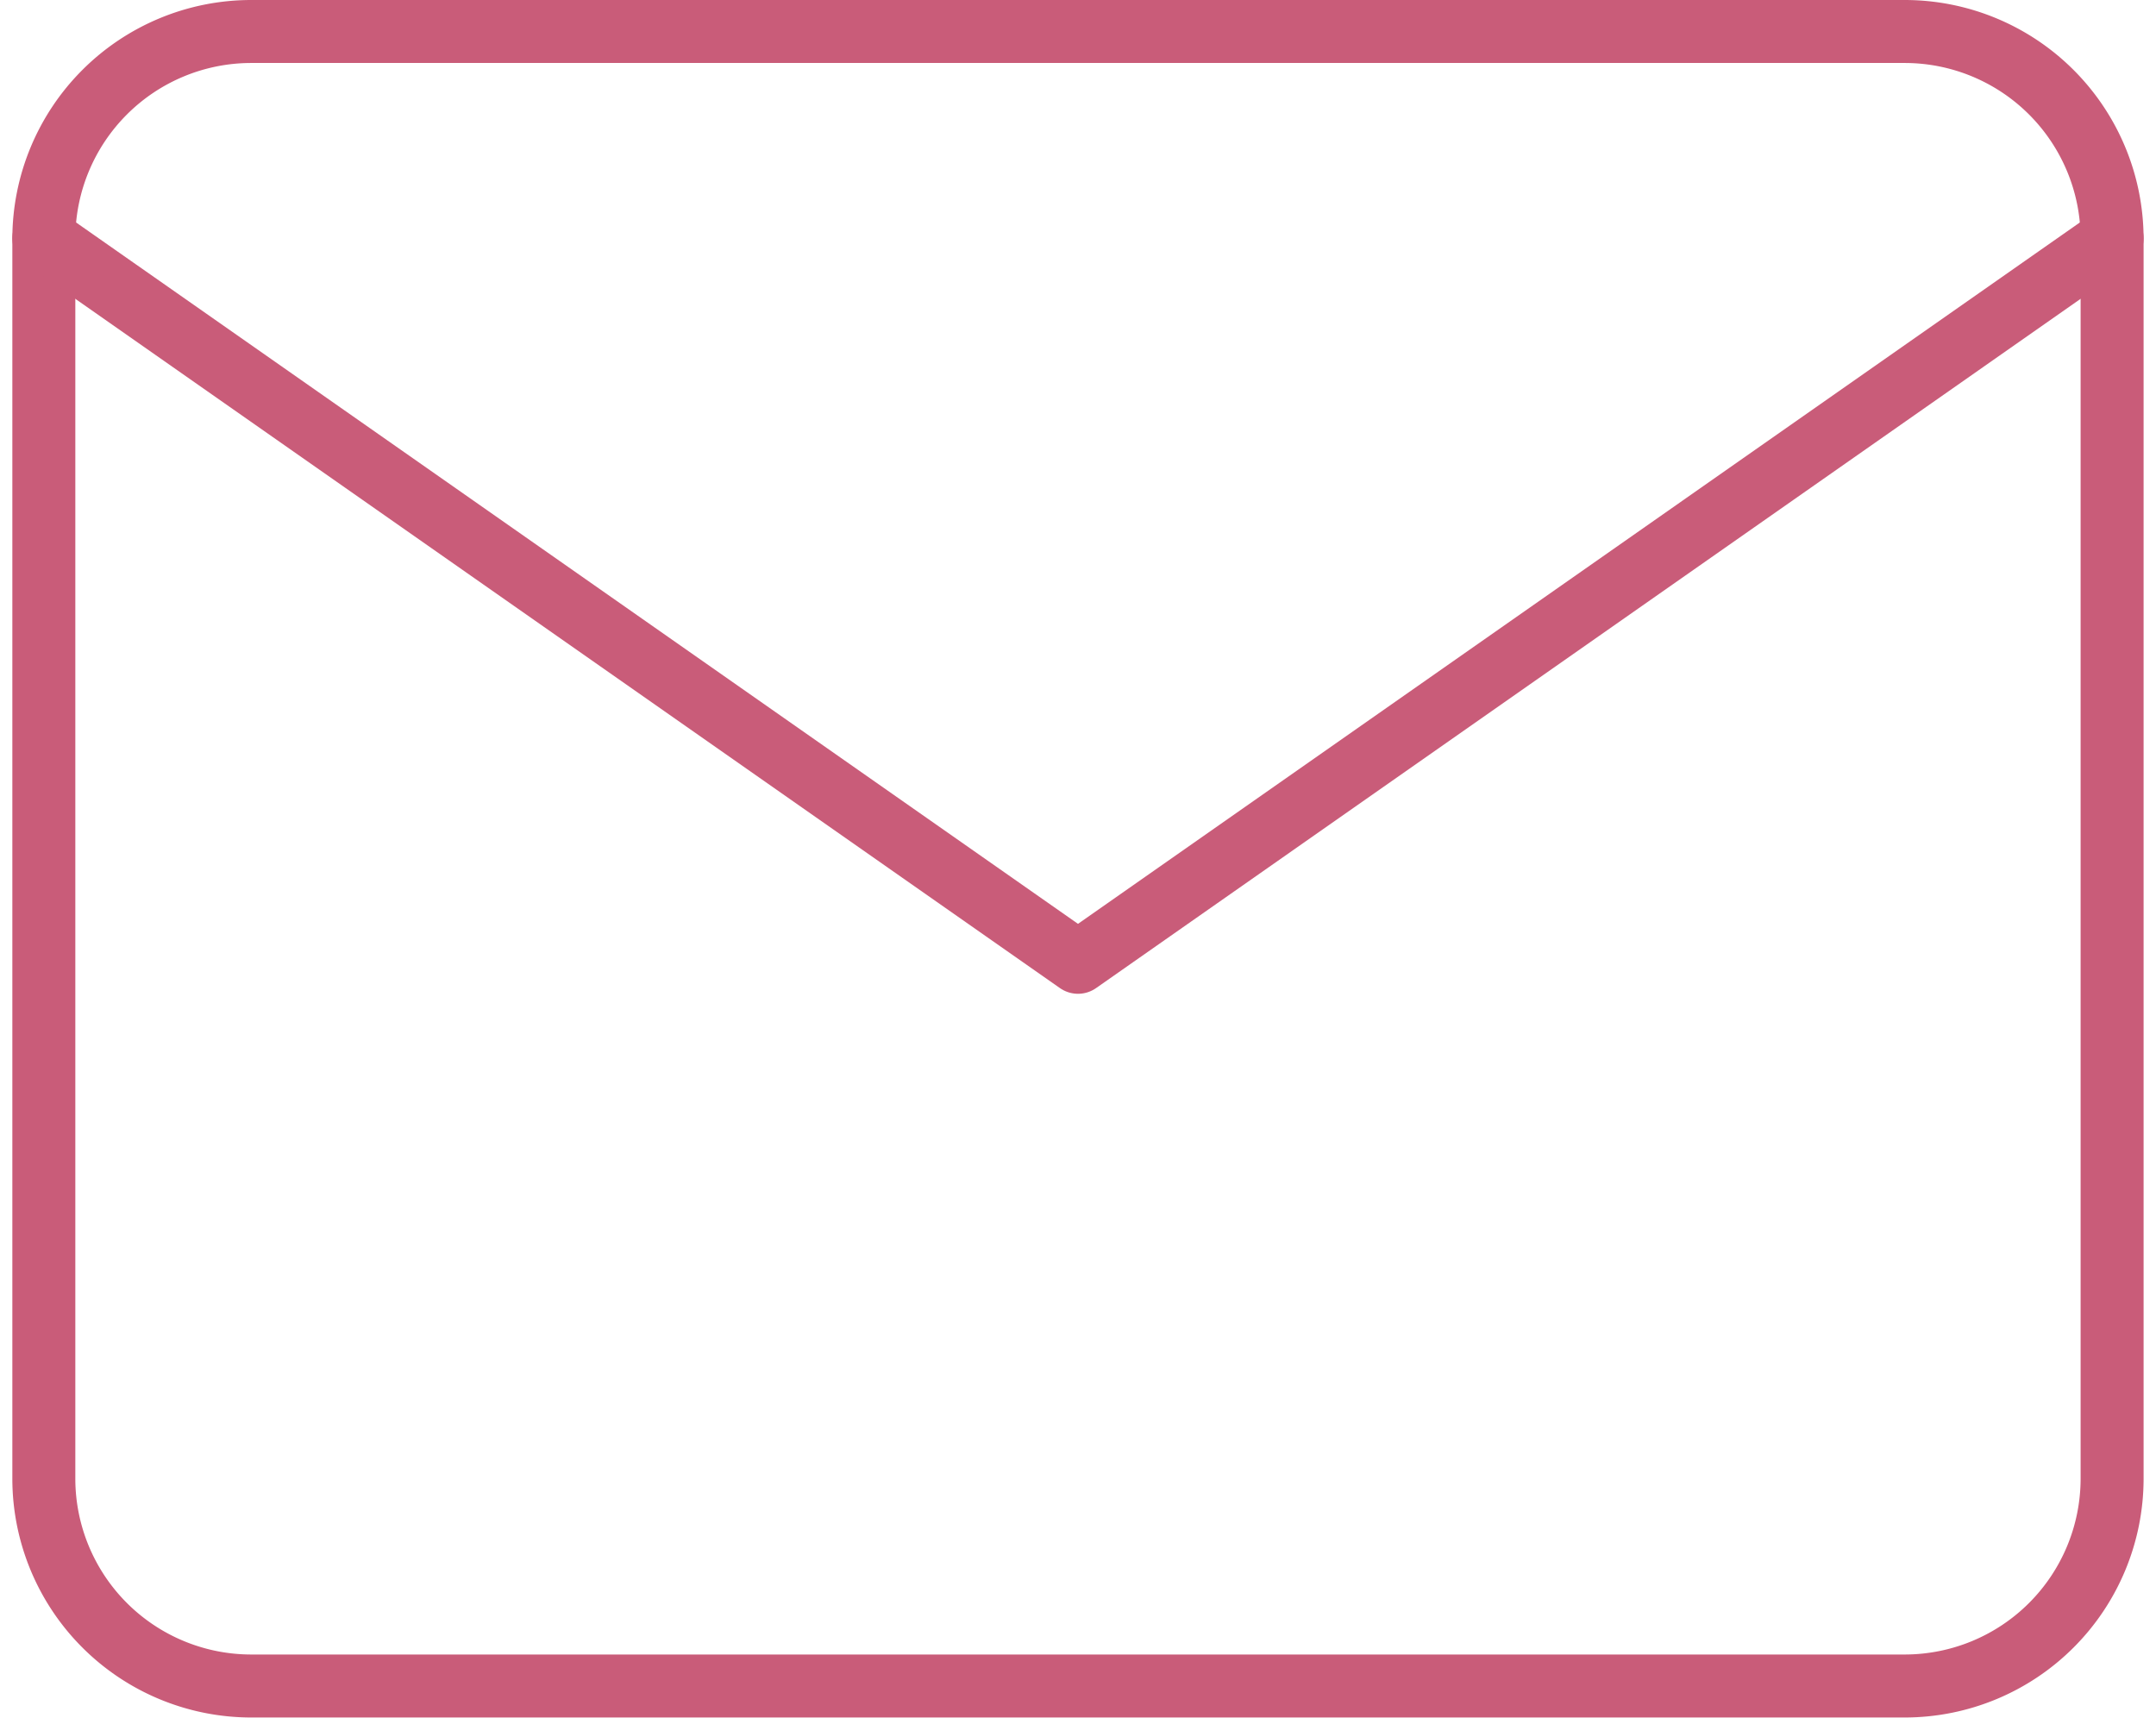
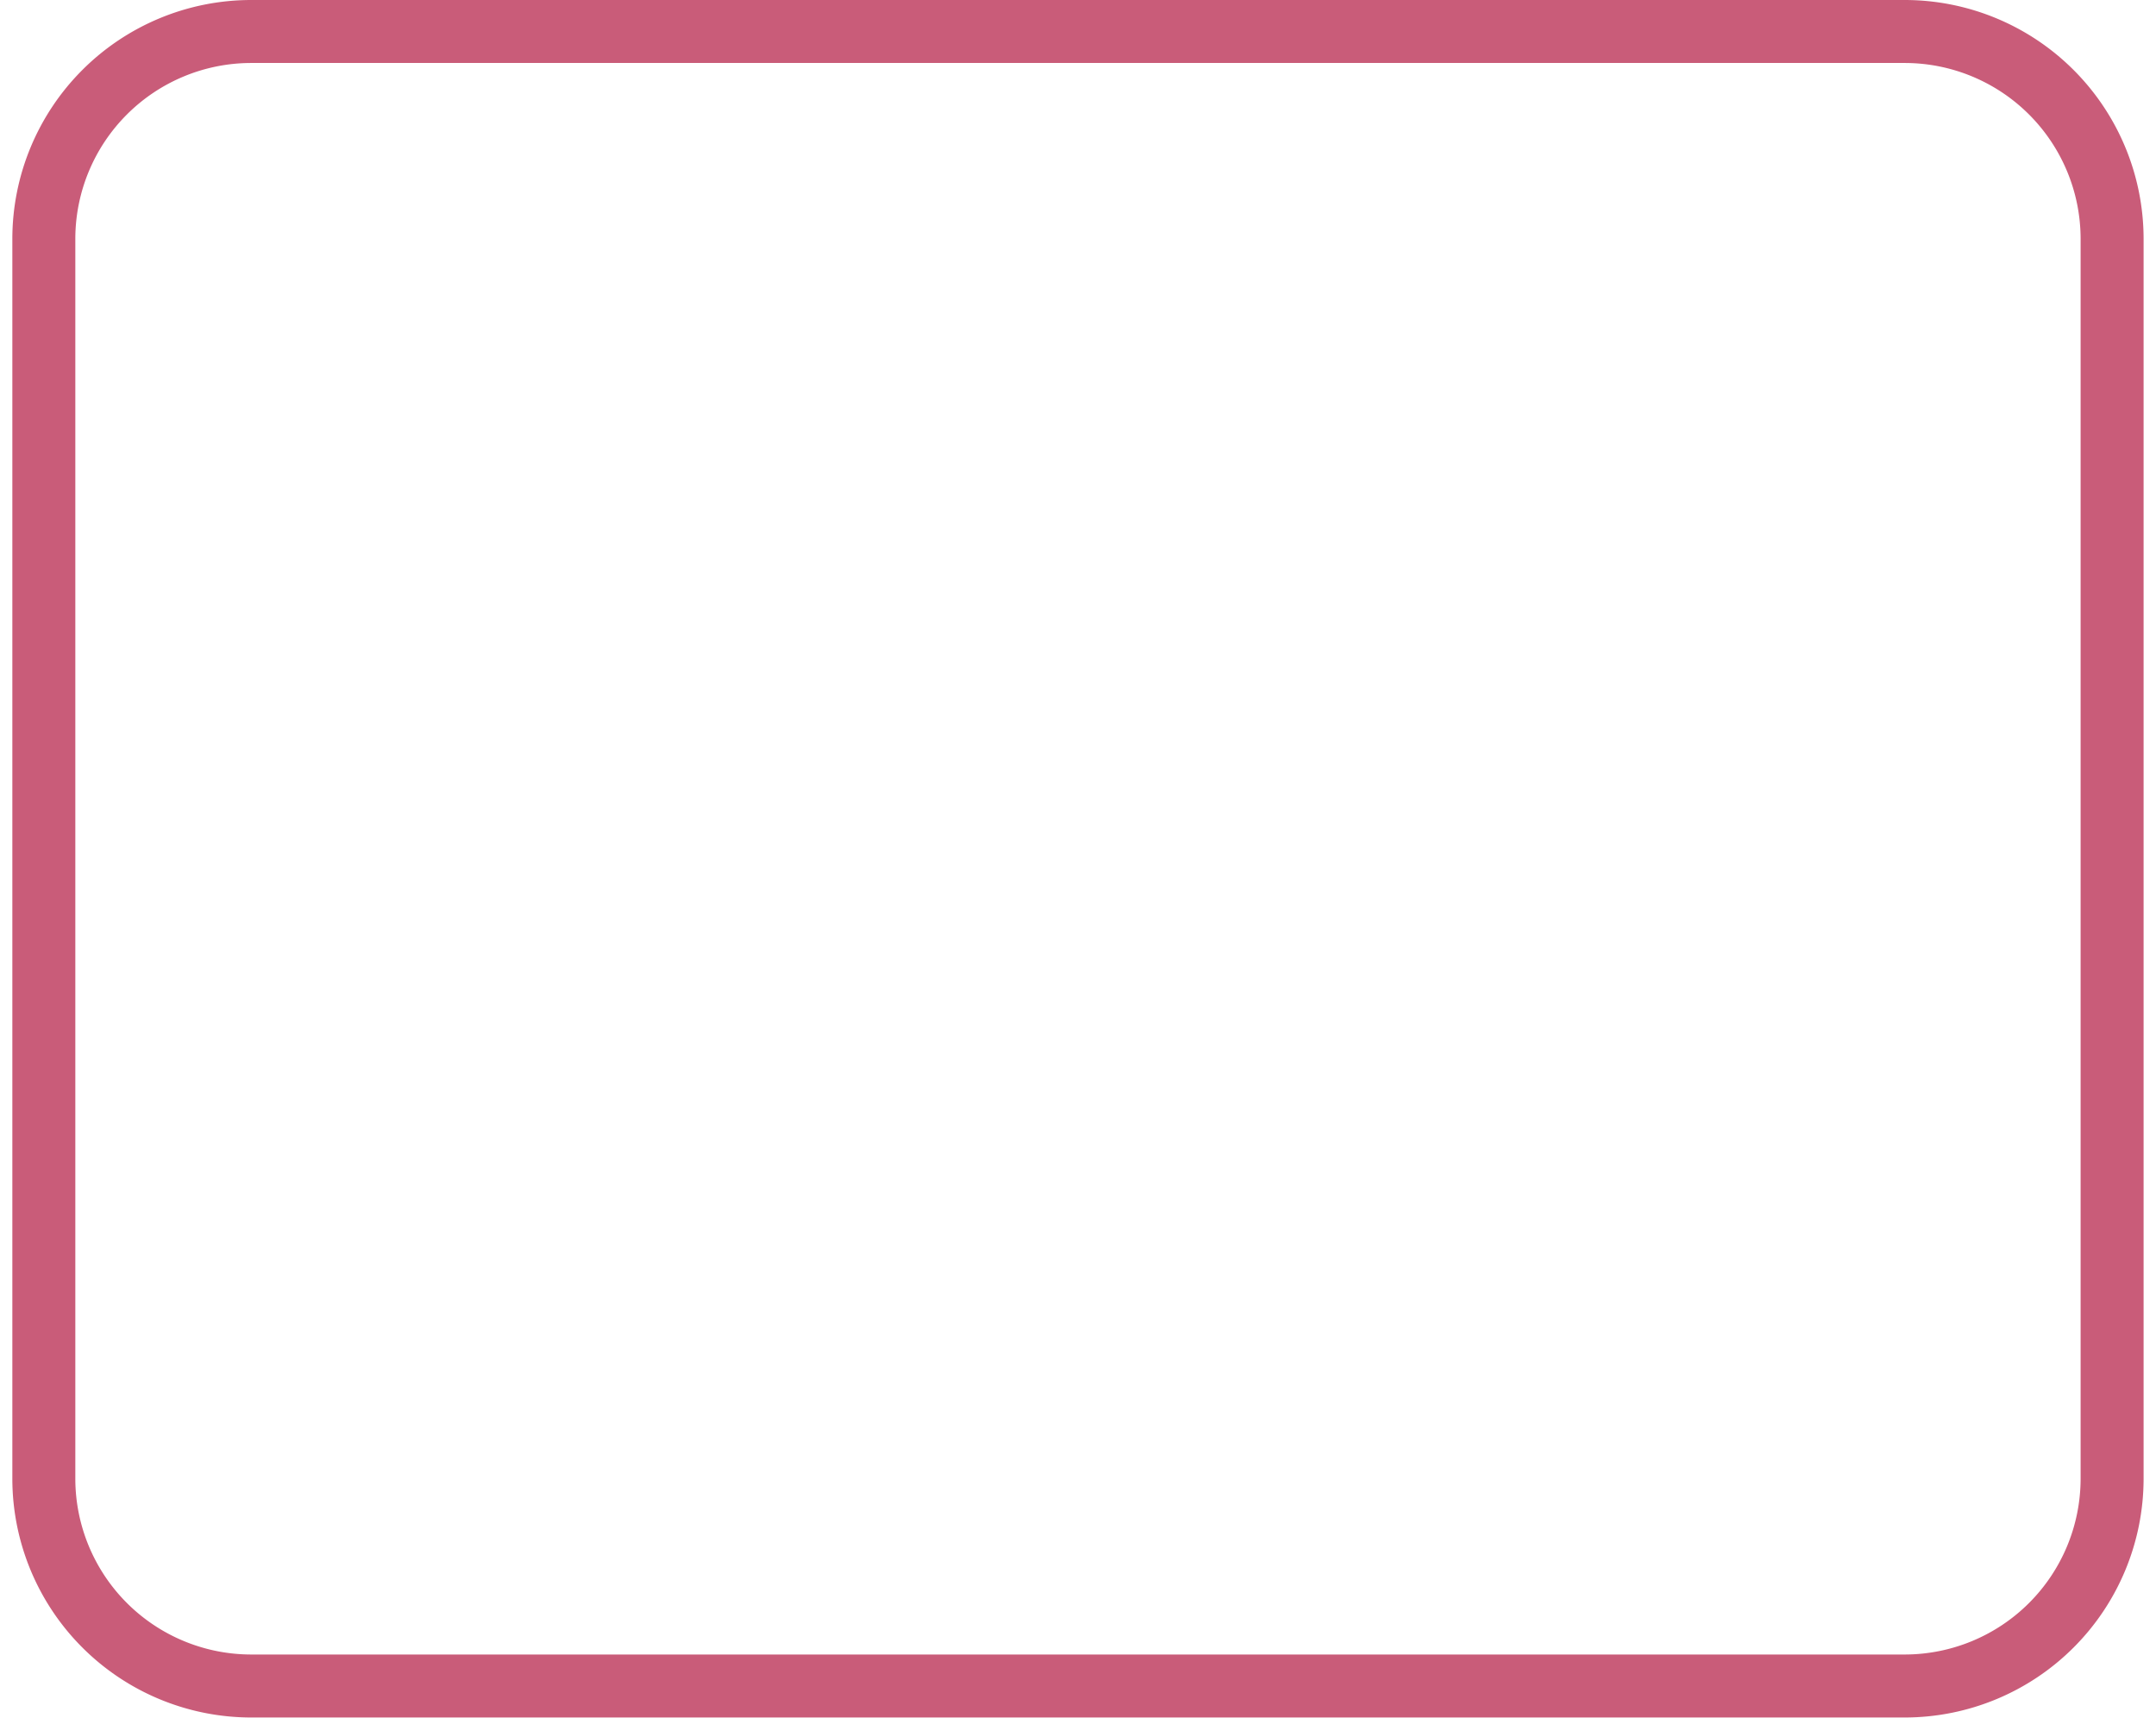
<svg xmlns="http://www.w3.org/2000/svg" width="34.232" height="27.271" viewBox="0 0 34.232 27.271">
  <defs>
    <style>
      .cls-1 {
        fill: none;
        stroke: #c95c79;
        stroke-linecap: round;
        stroke-linejoin: round;
      }
    </style>
  </defs>
  <g id="Icon_feather-mail" data-name="Icon feather-mail" transform="translate(-2.304 -5.5)">
    <path id="Path_349" data-name="Path 349" class="cls-1" d="M6.284,6H32.555a3.294,3.294,0,0,1,3.284,3.284v19.7a3.294,3.294,0,0,1-3.284,3.284H6.284A3.294,3.294,0,0,1,3,28.988V9.284A3.294,3.294,0,0,1,6.284,6Z" />
-     <path id="Path_350" data-name="Path 350" class="cls-1" d="M35.839,9,19.42,20.494,3,9" transform="translate(0 0.284)" />
  </g>
</svg>